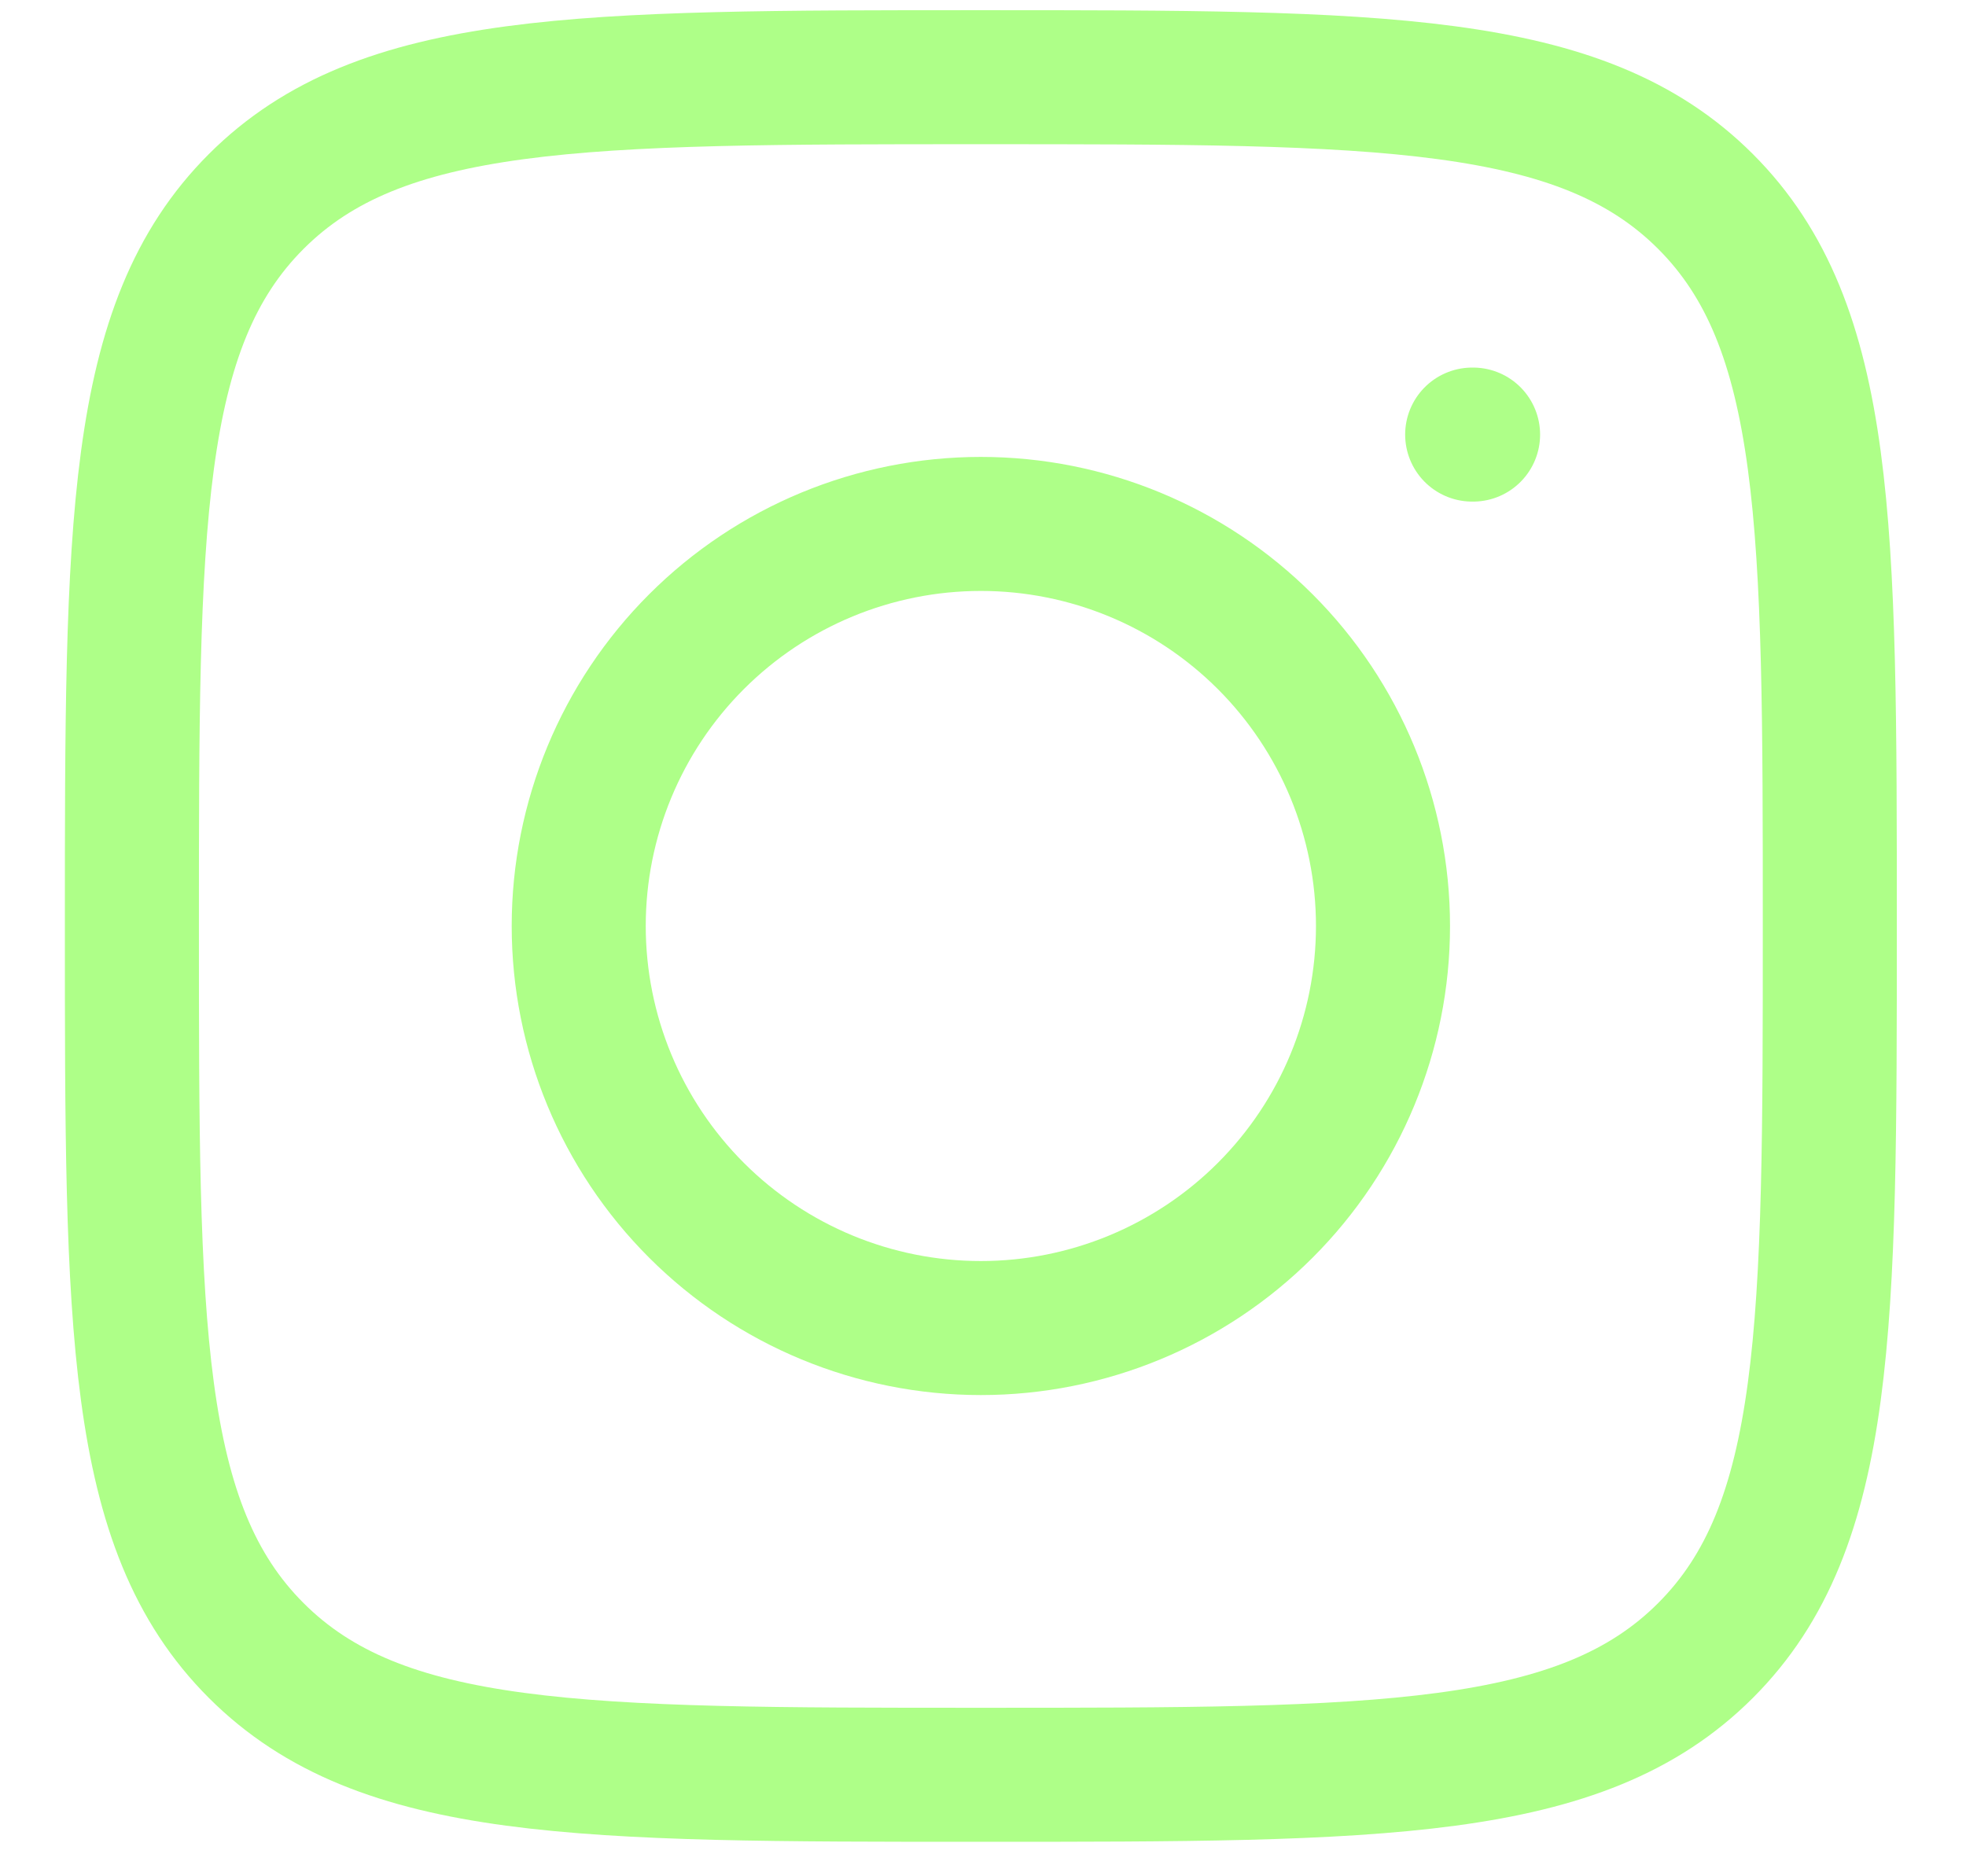
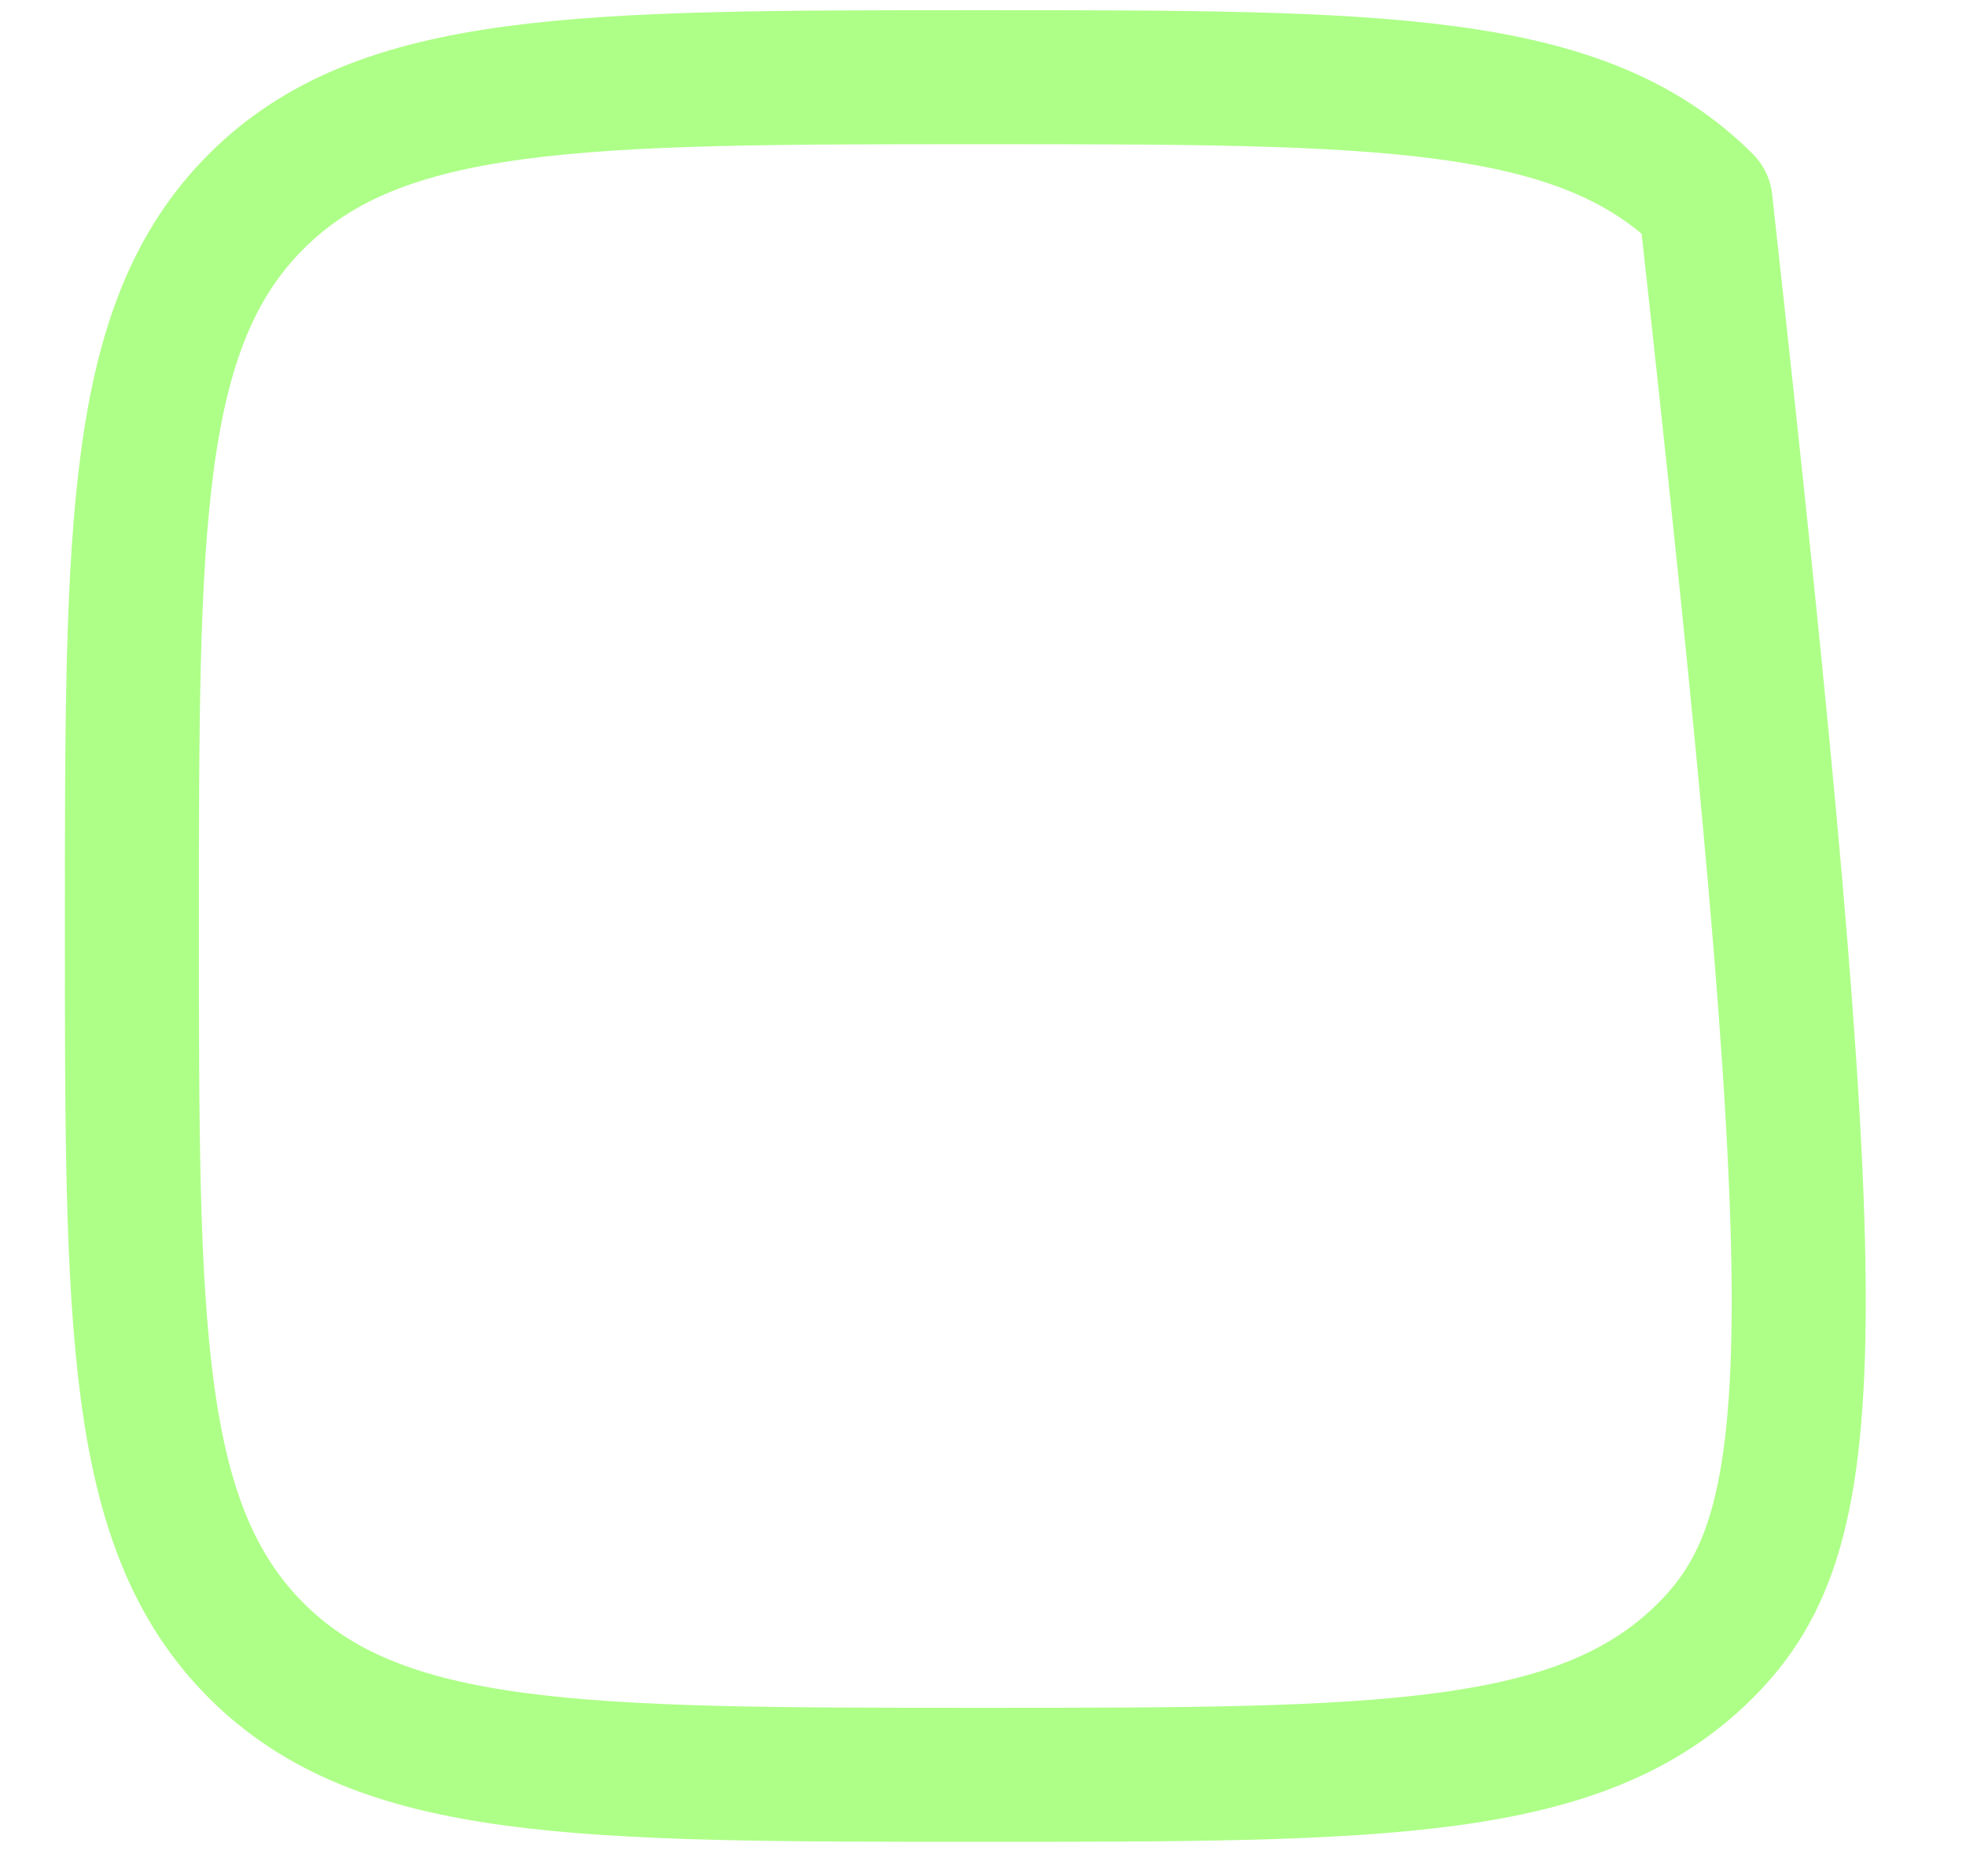
<svg xmlns="http://www.w3.org/2000/svg" width="22" height="21" viewBox="0 0 22 21" fill="none">
-   <path d="M1.476 10.364C1.476 5.886 1.476 3.646 2.867 2.255C4.258 0.864 6.497 0.864 10.976 0.864C15.454 0.864 17.694 0.864 19.085 2.255C20.476 3.646 20.476 5.885 20.476 10.364C20.476 14.842 20.476 17.082 19.085 18.473C17.694 19.864 15.455 19.864 10.976 19.864C6.498 19.864 4.258 19.864 2.867 18.473C1.476 17.082 1.476 14.843 1.476 10.364Z" stroke="#AEFF88" stroke-width="1.5" stroke-linecap="round" stroke-linejoin="round" />
-   <path d="M16.484 4.864H16.474M15.476 10.364C15.476 11.558 15.002 12.702 14.158 13.546C13.314 14.39 12.169 14.864 10.976 14.864C9.783 14.864 8.638 14.39 7.794 13.546C6.95 12.702 6.476 11.558 6.476 10.364C6.476 9.171 6.95 8.026 7.794 7.182C8.638 6.338 9.783 5.864 10.976 5.864C12.169 5.864 13.314 6.338 14.158 7.182C15.002 8.026 15.476 9.171 15.476 10.364Z" stroke="#AEFF88" stroke-width="1.5" stroke-linecap="round" stroke-linejoin="round" />
+   <path d="M1.476 10.364C1.476 5.886 1.476 3.646 2.867 2.255C4.258 0.864 6.497 0.864 10.976 0.864C15.454 0.864 17.694 0.864 19.085 2.255C20.476 14.842 20.476 17.082 19.085 18.473C17.694 19.864 15.455 19.864 10.976 19.864C6.498 19.864 4.258 19.864 2.867 18.473C1.476 17.082 1.476 14.843 1.476 10.364Z" stroke="#AEFF88" stroke-width="1.5" stroke-linecap="round" stroke-linejoin="round" />
</svg>